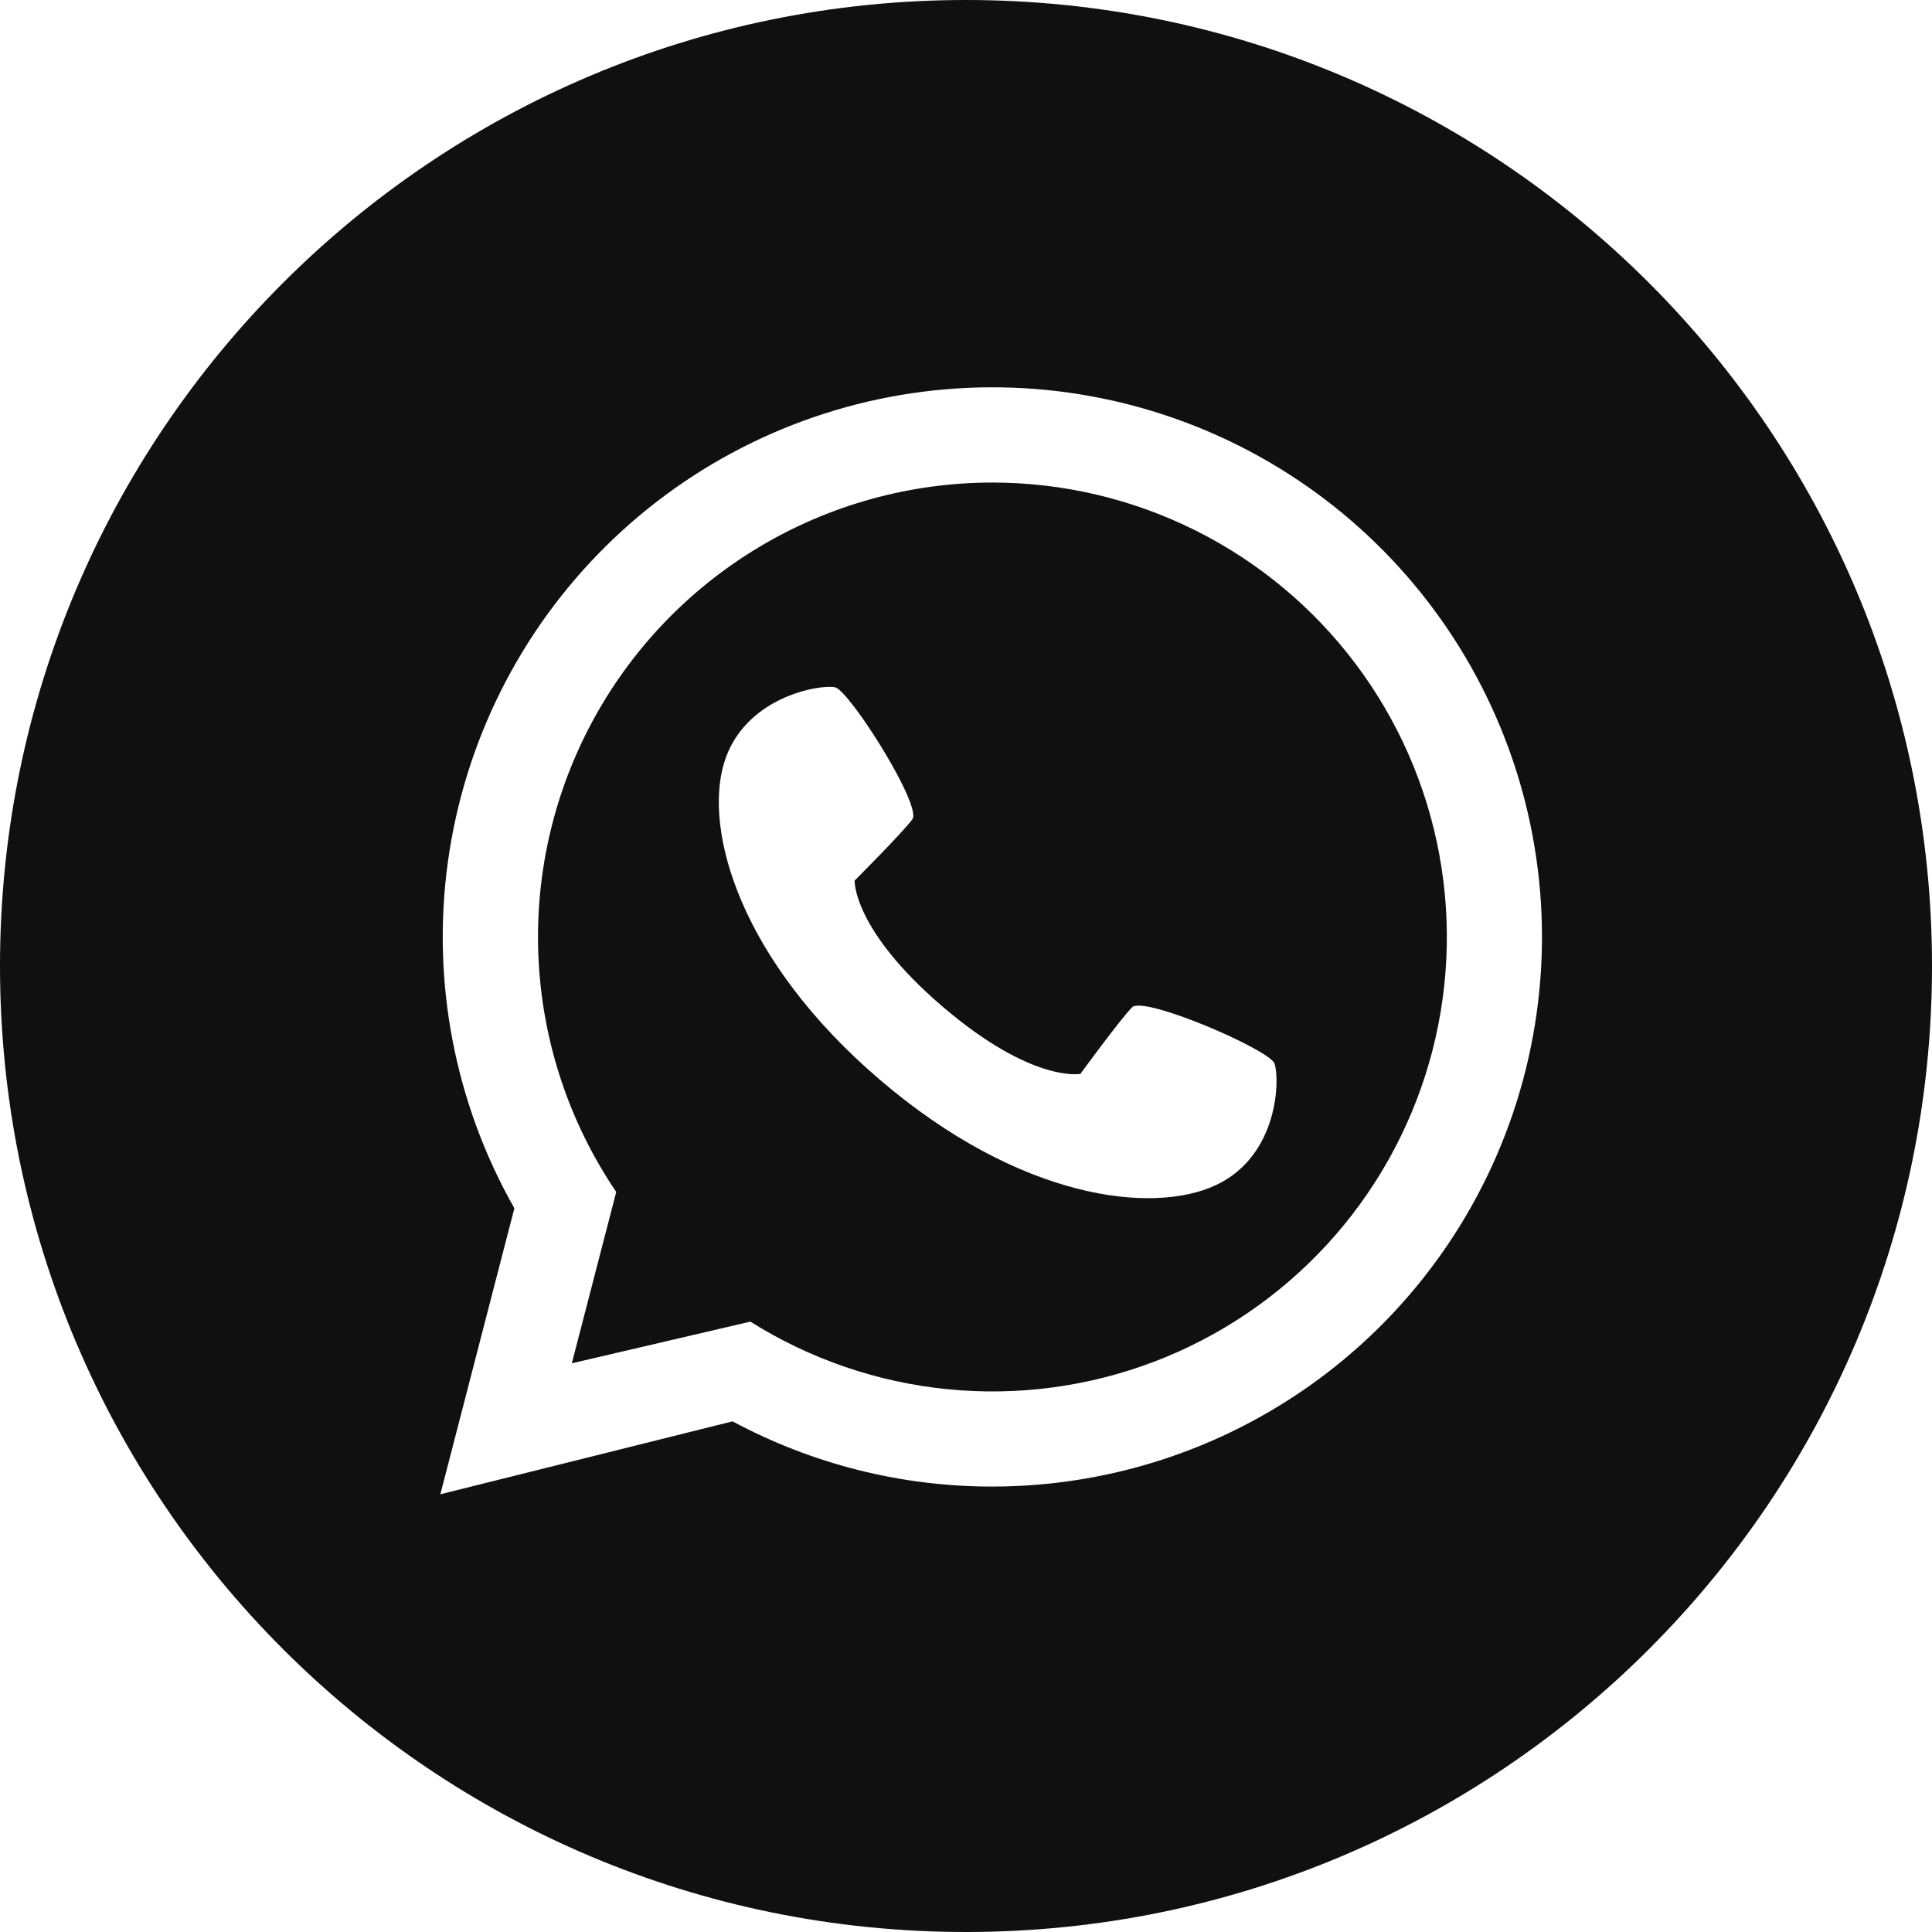
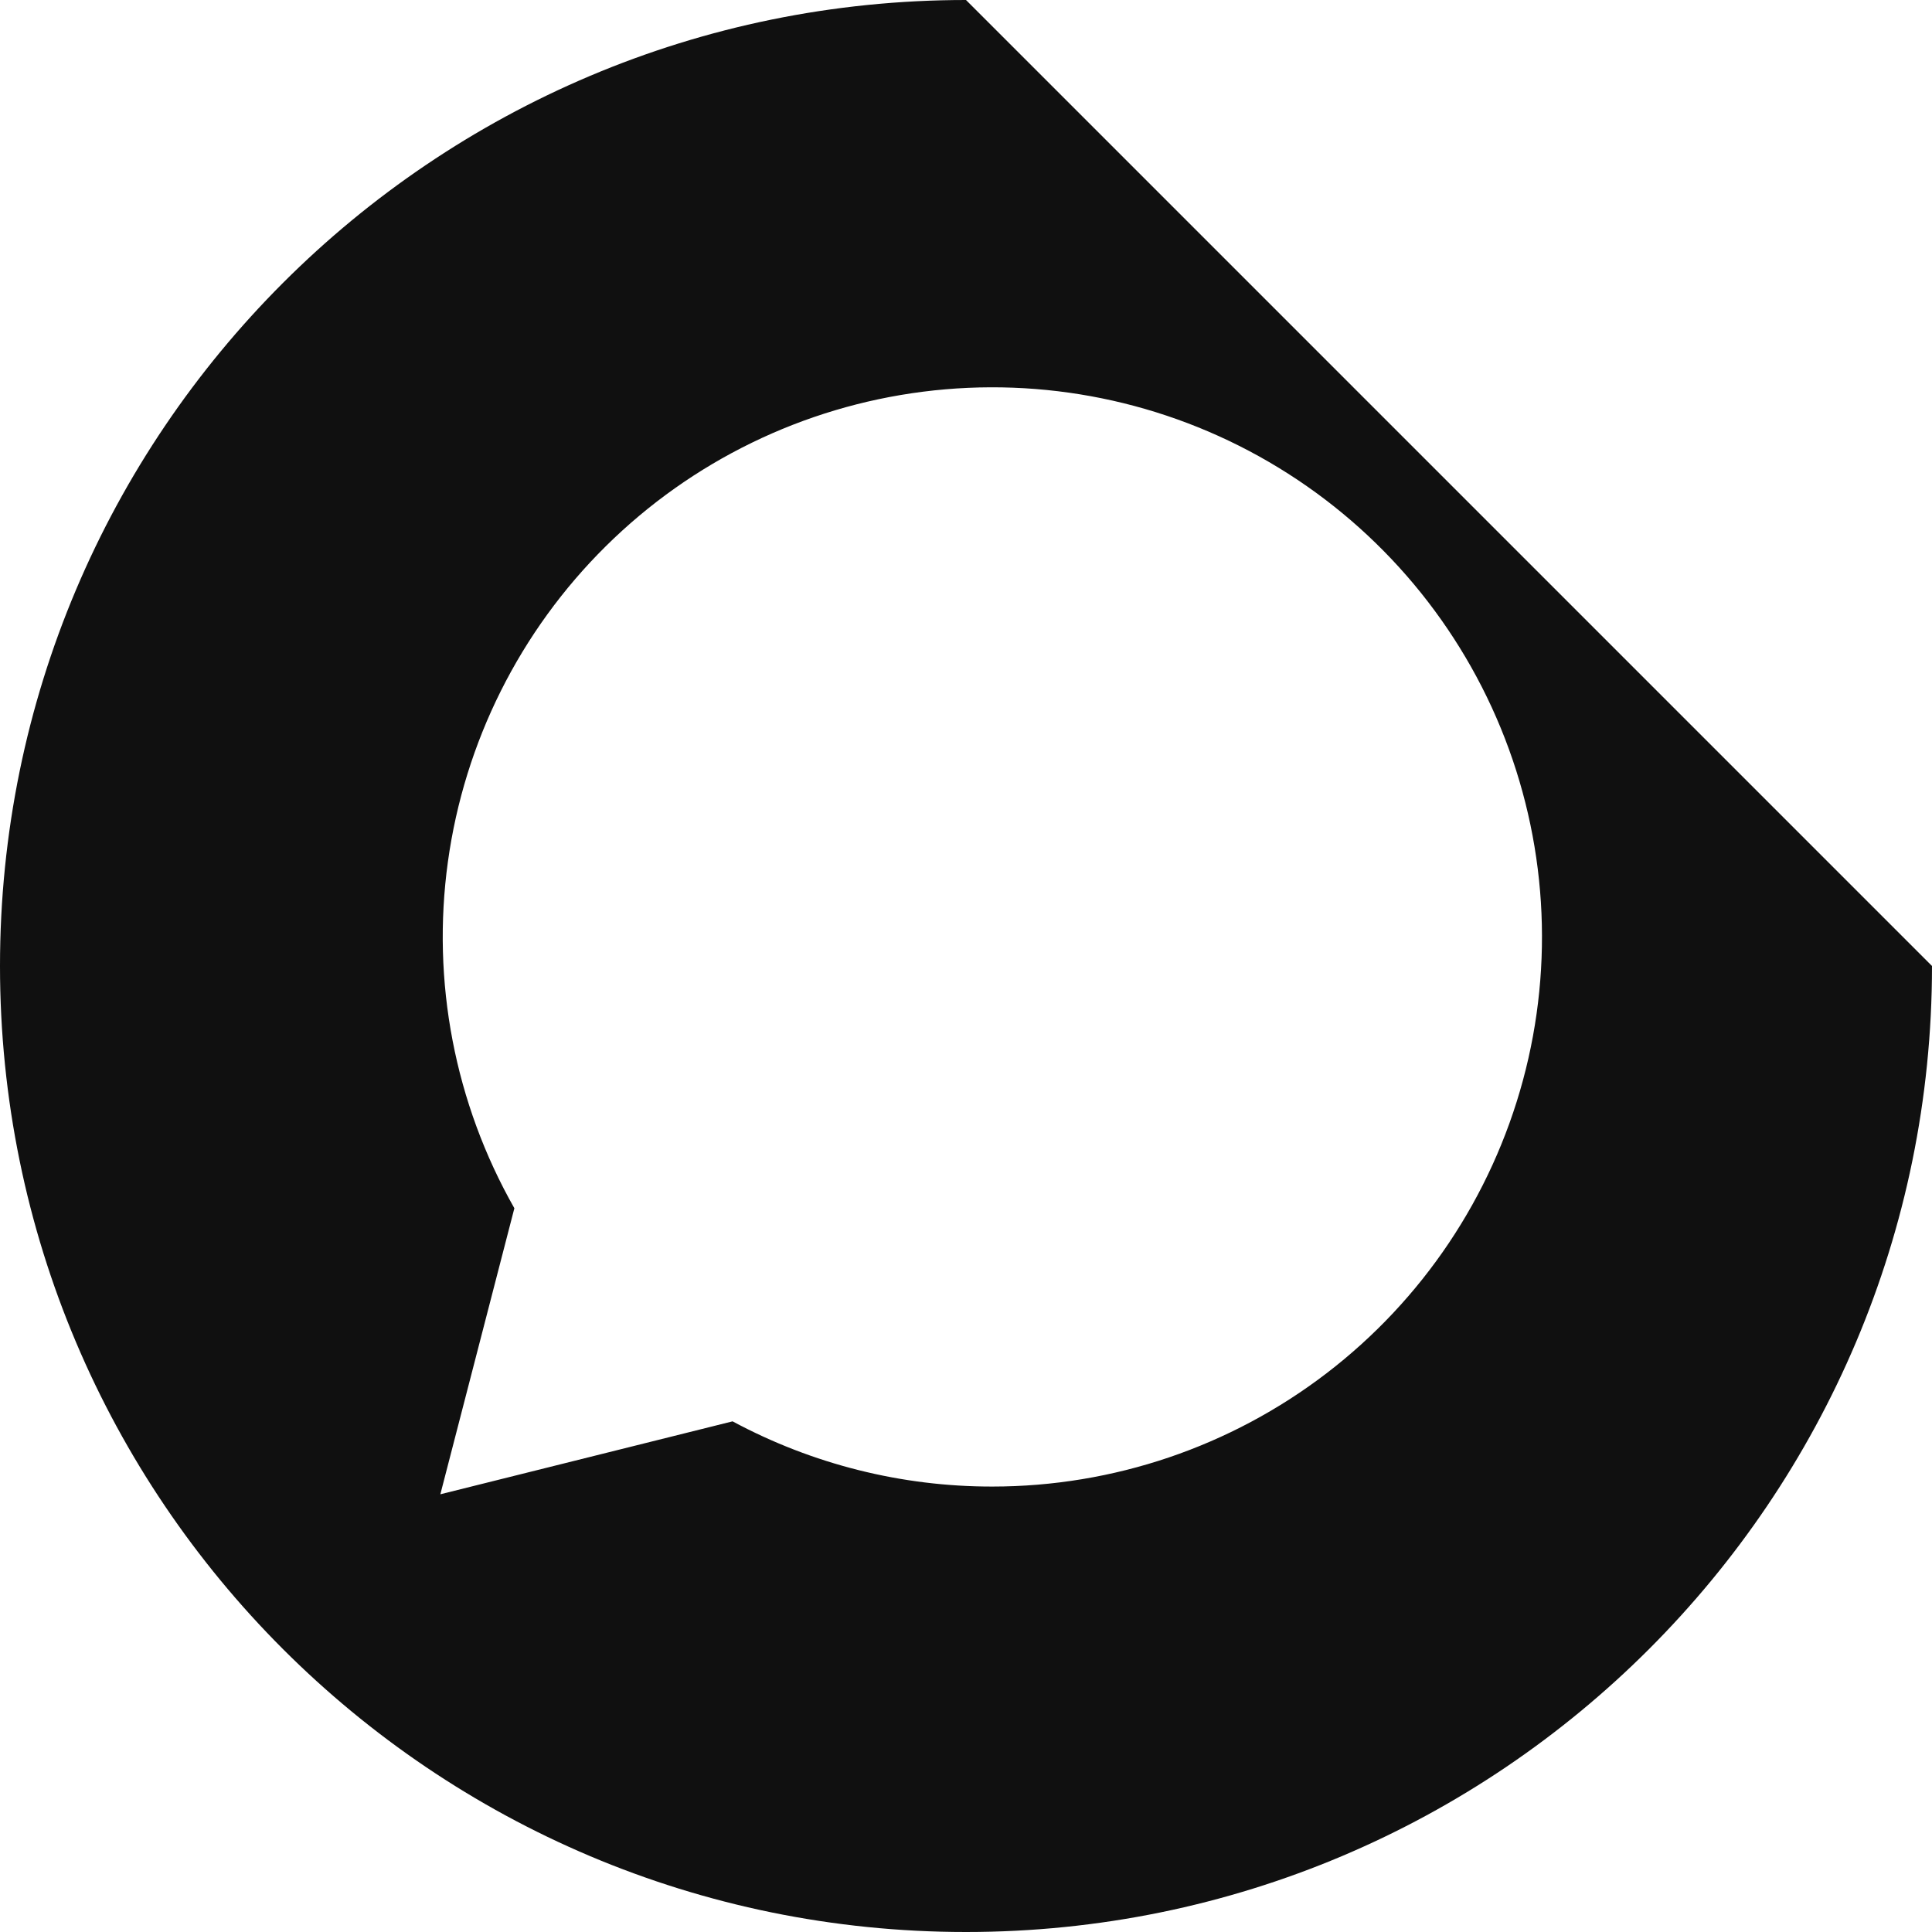
<svg xmlns="http://www.w3.org/2000/svg" width="80" height="80" viewBox="0 0 80 80" fill="none">
-   <path d="M41.095 19.981C37.677 19.982 34.323 20.913 31.395 22.675C28.466 24.437 26.072 26.964 24.471 29.983C22.869 33.003 22.12 36.402 22.305 39.815C22.489 43.228 23.599 46.527 25.517 49.356L23.678 56.451L31.072 54.726C33.54 56.279 36.336 57.237 39.239 57.525C42.141 57.812 45.07 57.421 47.795 56.383C50.521 55.344 52.967 53.686 54.942 51.539C56.917 49.393 58.365 46.817 59.174 44.015C59.982 41.212 60.128 38.261 59.6 35.392C59.072 32.524 57.885 29.818 56.131 27.487C54.378 25.156 52.107 23.265 49.498 21.962C46.888 20.66 44.012 19.982 41.095 19.981ZM50.348 49.073C47.716 50.307 42.221 49.663 36.432 44.709C30.642 39.755 29.157 34.425 29.97 31.634C30.782 28.843 33.975 28.327 34.577 28.46C35.179 28.594 38.19 33.367 37.78 33.924C37.37 34.481 35.388 36.464 35.388 36.464C35.388 36.464 35.304 38.492 39.026 41.677C42.747 44.862 44.738 44.466 44.738 44.466C44.738 44.466 46.391 42.2 46.877 41.71C47.364 41.219 52.546 43.457 52.771 44.031C52.995 44.605 52.98 47.839 50.348 49.073Z" fill="#101010" />
-   <path d="M40 0C17.909 0 0 17.909 0 40C0 62.091 17.909 80 40 80C62.091 80 80 62.091 80 40C80 17.909 62.091 0 40 0ZM41.094 61.555C37.339 61.56 33.642 60.632 30.334 58.855L18.234 61.875L21.299 50.031C18.829 45.681 17.862 40.637 18.547 35.682C19.231 30.726 21.53 26.134 25.087 22.616C28.643 19.098 33.26 16.849 38.223 16.219C43.186 15.588 48.218 16.611 52.542 19.128C56.865 21.645 60.239 25.516 62.141 30.143C64.043 34.77 64.368 39.895 63.064 44.725C61.761 49.555 58.903 53.821 54.931 56.863C50.96 59.906 46.096 61.554 41.094 61.555V61.555Z" fill="#101010" />
+   <path d="M40 0C17.909 0 0 17.909 0 40C0 62.091 17.909 80 40 80C62.091 80 80 62.091 80 40ZM41.094 61.555C37.339 61.56 33.642 60.632 30.334 58.855L18.234 61.875L21.299 50.031C18.829 45.681 17.862 40.637 18.547 35.682C19.231 30.726 21.53 26.134 25.087 22.616C28.643 19.098 33.26 16.849 38.223 16.219C43.186 15.588 48.218 16.611 52.542 19.128C56.865 21.645 60.239 25.516 62.141 30.143C64.043 34.77 64.368 39.895 63.064 44.725C61.761 49.555 58.903 53.821 54.931 56.863C50.96 59.906 46.096 61.554 41.094 61.555V61.555Z" fill="#101010" />
</svg>